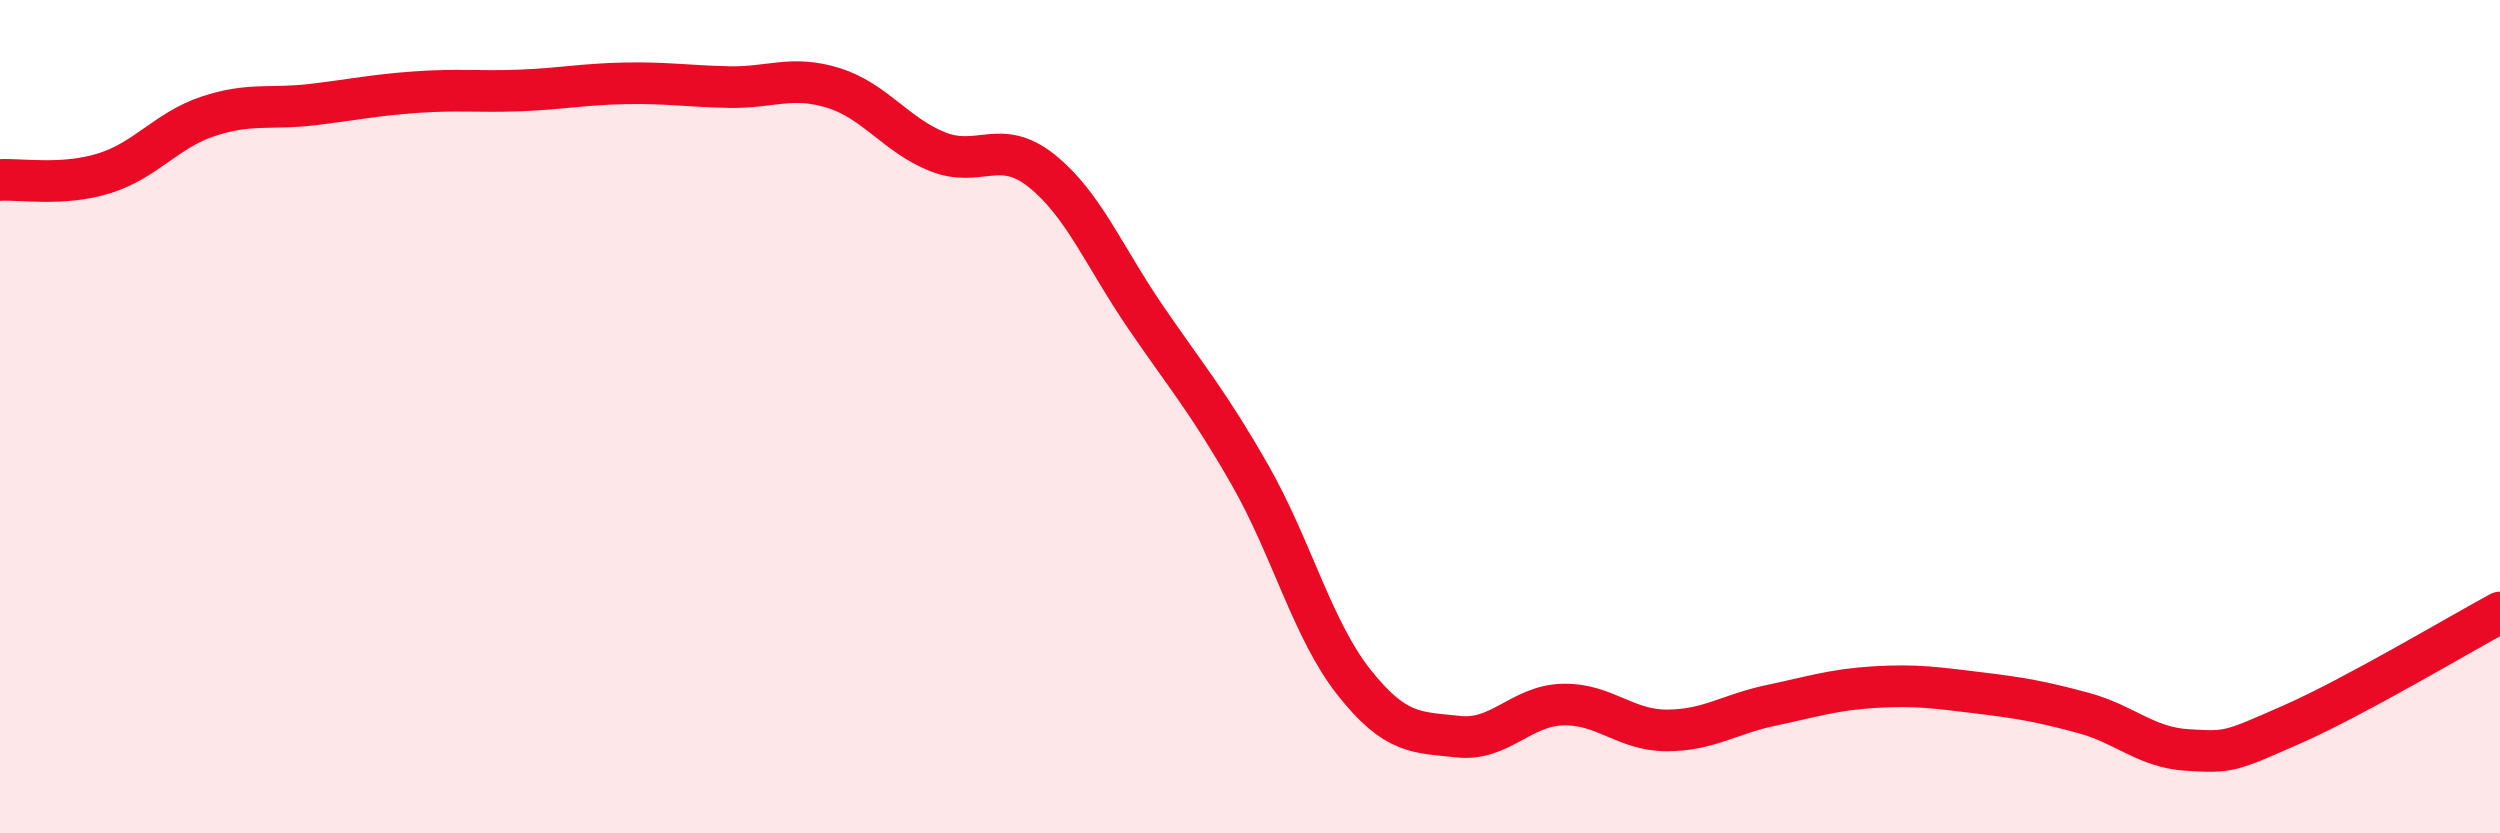
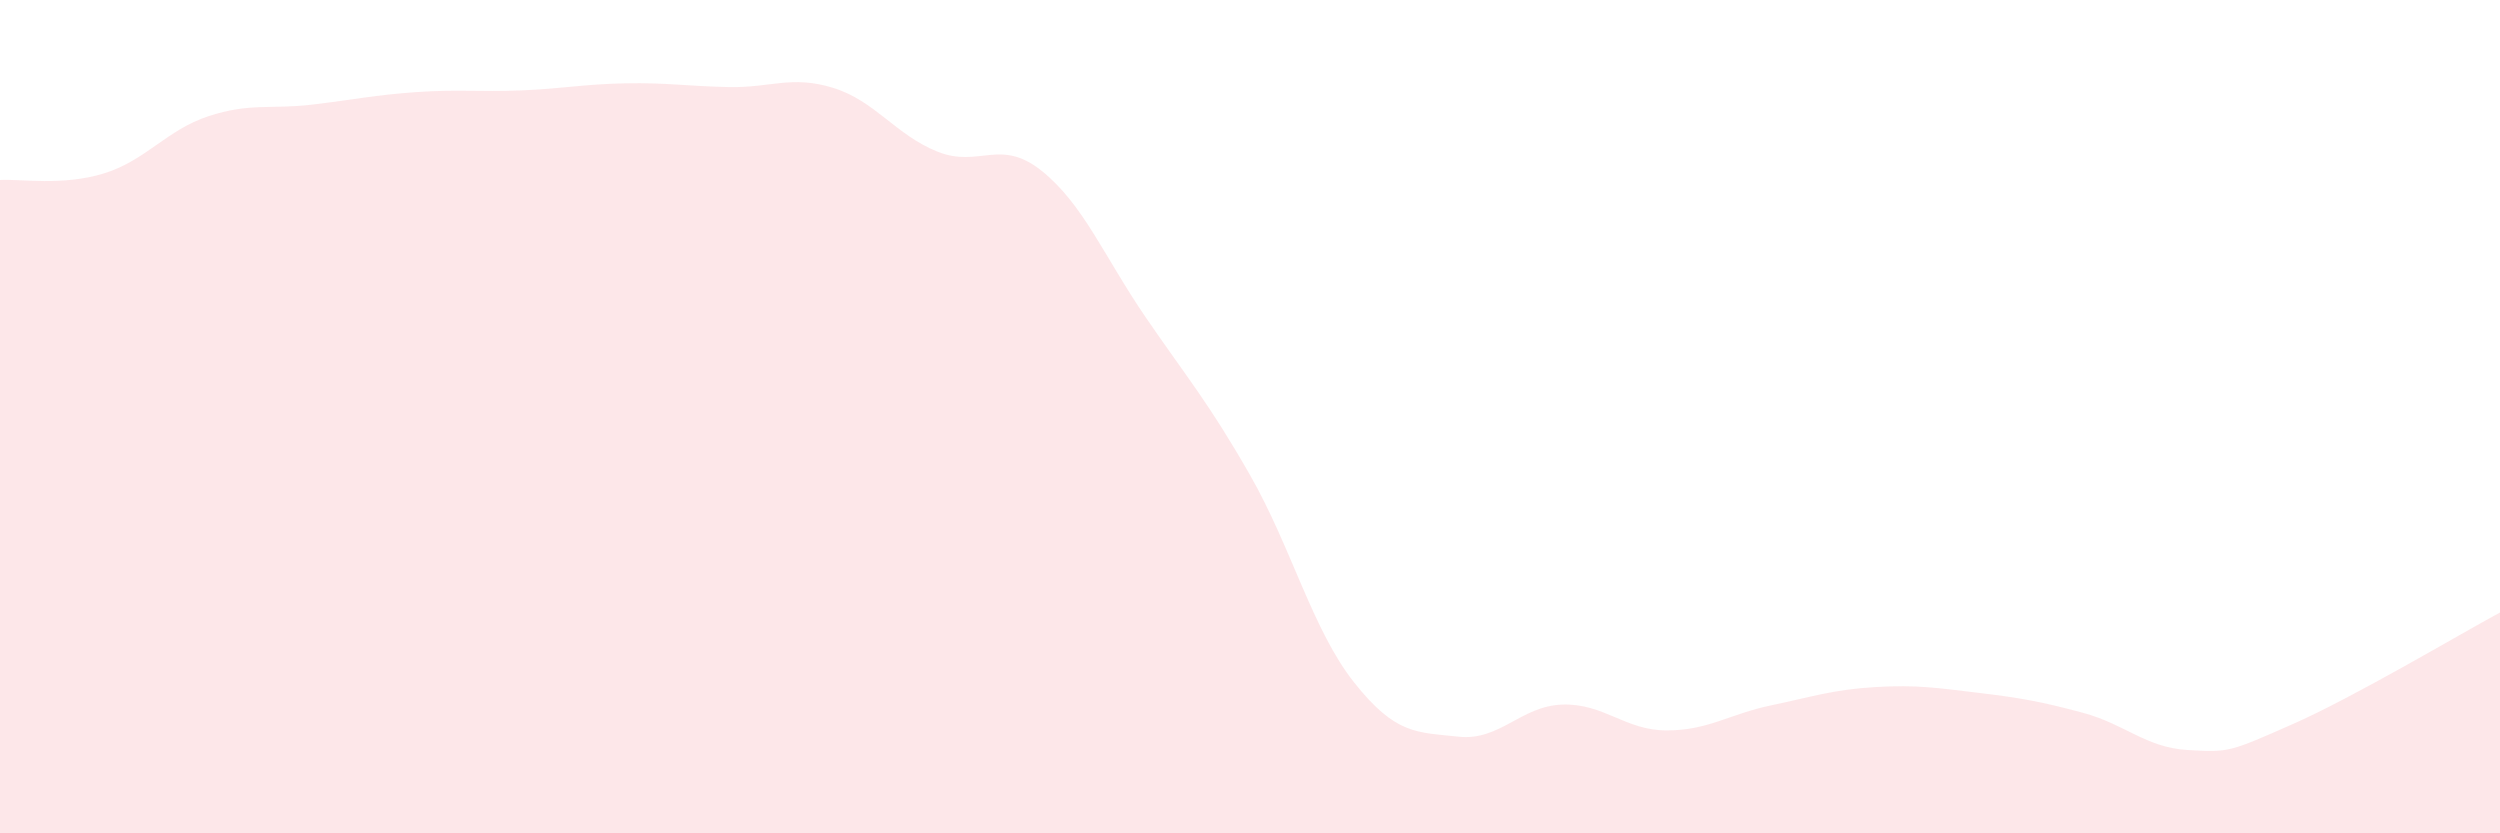
<svg xmlns="http://www.w3.org/2000/svg" width="60" height="20" viewBox="0 0 60 20">
  <path d="M 0,4.32 C 0.5,4.29 1.5,4.47 2.5,4.16 C 3.5,3.85 4,3.12 5,2.79 C 6,2.46 6.5,2.63 7.5,2.51 C 8.5,2.39 9,2.28 10,2.21 C 11,2.14 11.5,2.21 12.5,2.17 C 13.5,2.13 14,2.02 15,2 C 16,1.98 16.5,2.07 17.5,2.09 C 18.5,2.11 19,1.8 20,2.11 C 21,2.42 21.5,3.24 22.5,3.64 C 23.5,4.04 24,3.3 25,4.1 C 26,4.9 26.5,6.16 27.5,7.62 C 28.5,9.08 29,9.65 30,11.4 C 31,13.15 31.5,15.12 32.5,16.38 C 33.5,17.64 34,17.57 35,17.68 C 36,17.79 36.5,16.94 37.5,16.91 C 38.5,16.88 39,17.53 40,17.53 C 41,17.53 41.5,17.14 42.5,16.93 C 43.5,16.72 44,16.55 45,16.49 C 46,16.43 46.5,16.51 47.5,16.63 C 48.5,16.75 49,16.84 50,17.11 C 51,17.38 51.5,17.94 52.5,18 C 53.5,18.06 53.5,18.05 55,17.39 C 56.5,16.73 59,15.24 60,14.7L60 20L0 20Z" fill="#EB0A25" opacity="0.1" stroke-linecap="round" stroke-linejoin="round" />
-   <path d="M 0,4.32 C 0.5,4.29 1.5,4.47 2.5,4.16 C 3.5,3.85 4,3.12 5,2.79 C 6,2.46 6.5,2.63 7.5,2.51 C 8.5,2.39 9,2.28 10,2.21 C 11,2.14 11.5,2.21 12.5,2.17 C 13.5,2.13 14,2.02 15,2 C 16,1.98 16.5,2.07 17.5,2.09 C 18.5,2.11 19,1.8 20,2.11 C 21,2.42 21.5,3.24 22.5,3.64 C 23.5,4.04 24,3.3 25,4.1 C 26,4.9 26.5,6.16 27.5,7.62 C 28.5,9.08 29,9.65 30,11.4 C 31,13.15 31.5,15.12 32.5,16.38 C 33.5,17.64 34,17.57 35,17.68 C 36,17.79 36.5,16.94 37.5,16.91 C 38.5,16.88 39,17.53 40,17.53 C 41,17.53 41.5,17.14 42.5,16.93 C 43.5,16.72 44,16.55 45,16.49 C 46,16.43 46.5,16.51 47.5,16.63 C 48.5,16.75 49,16.84 50,17.11 C 51,17.38 51.5,17.94 52.5,18 C 53.5,18.06 53.5,18.05 55,17.39 C 56.5,16.73 59,15.24 60,14.7" stroke="#EB0A25" stroke-width="1" fill="none" stroke-linecap="round" stroke-linejoin="round" />
</svg>